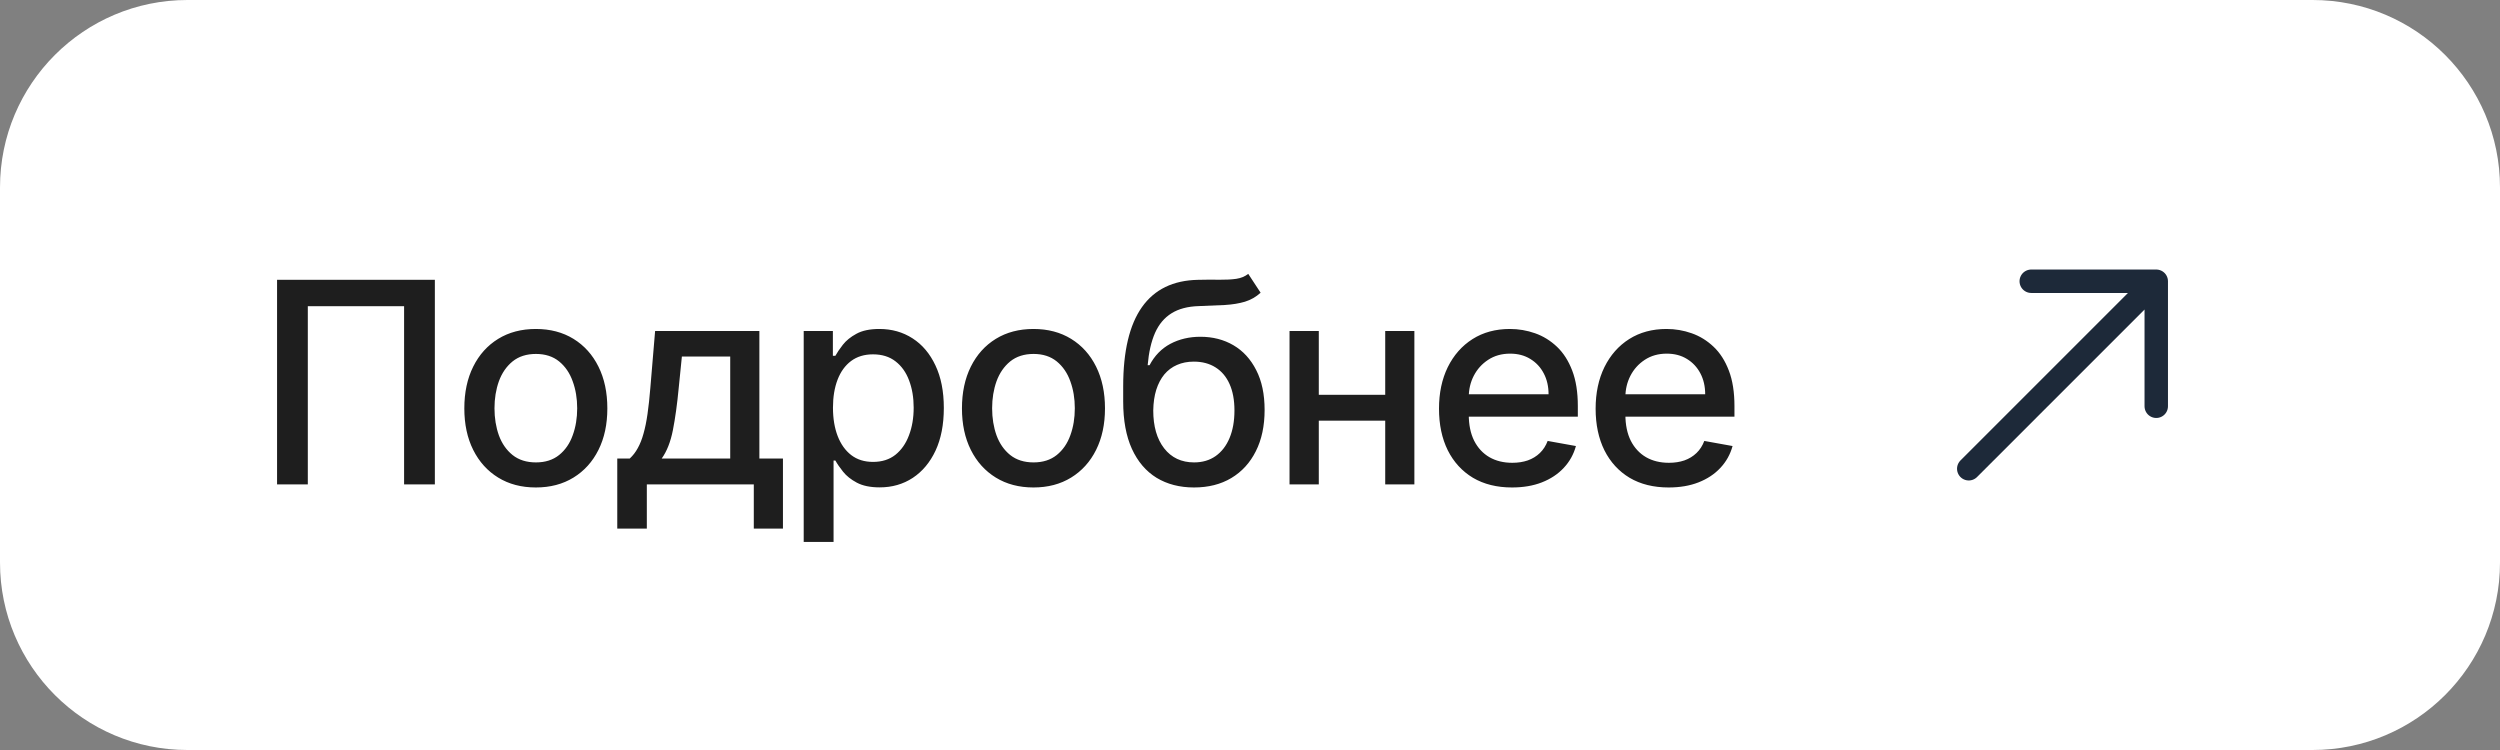
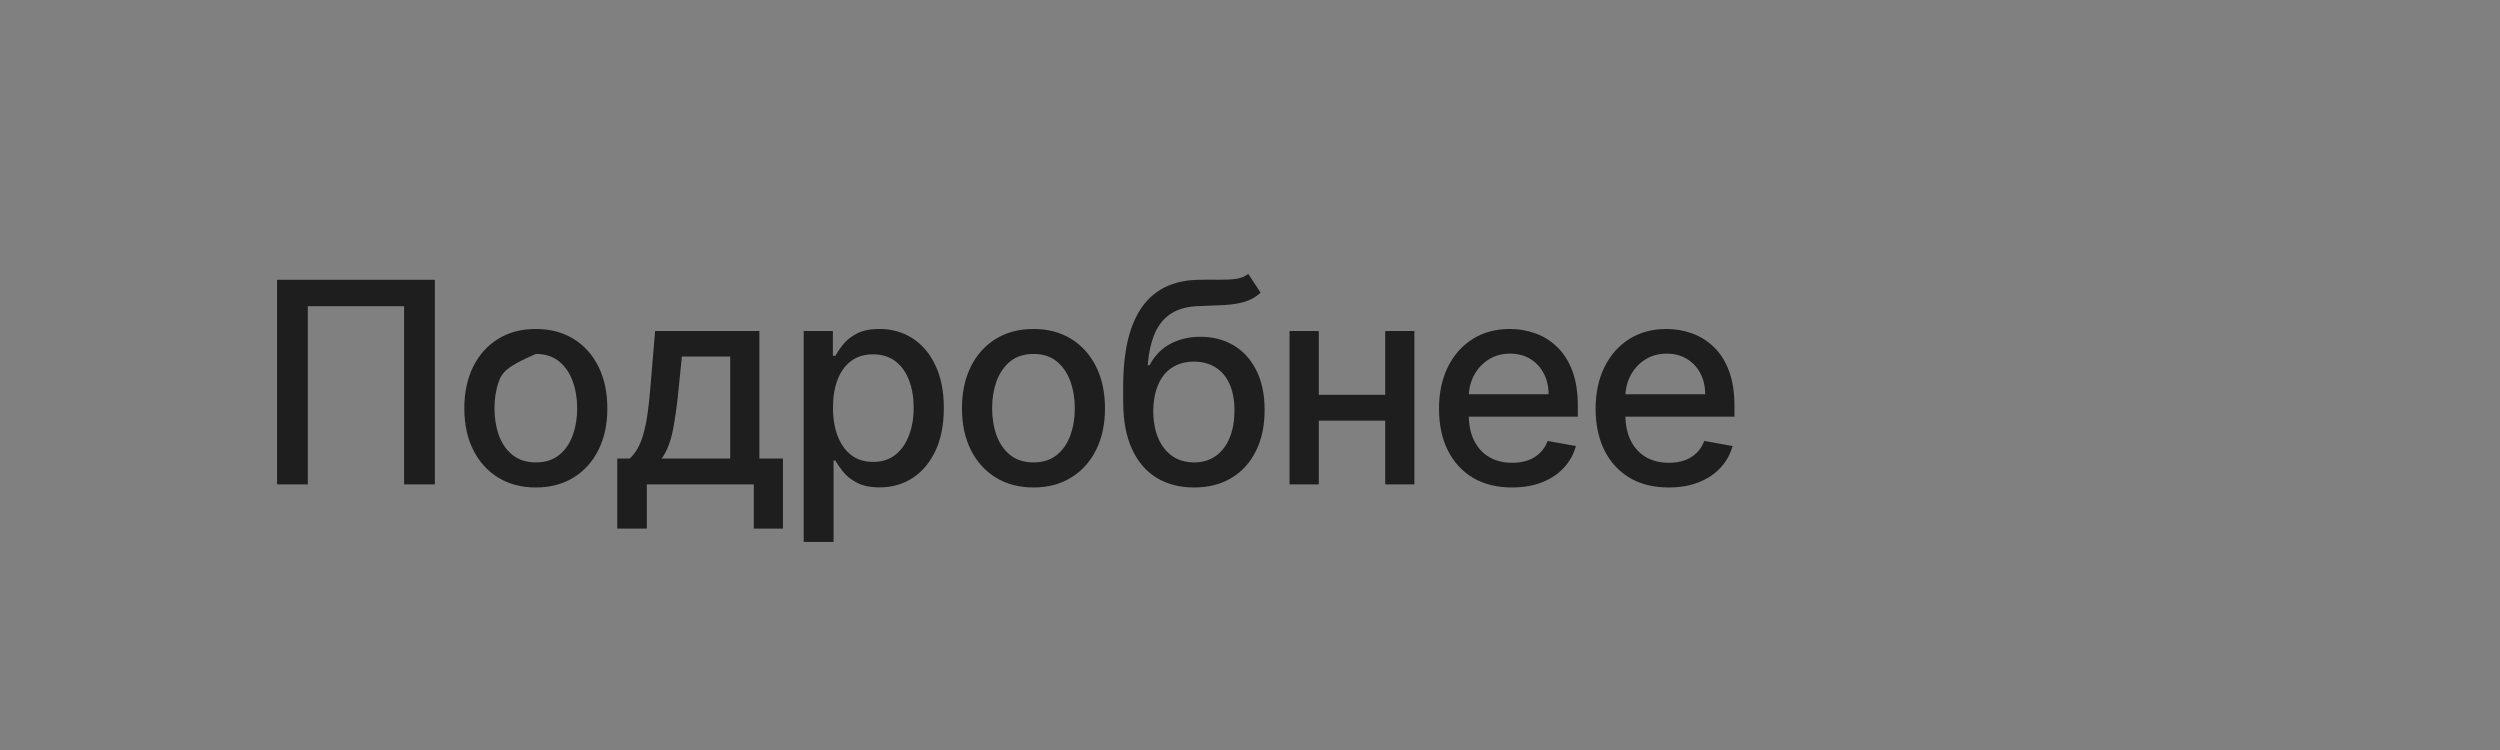
<svg xmlns="http://www.w3.org/2000/svg" width="160" height="48" viewBox="0 0 160 48" fill="none">
  <rect x="0" y="0" width="160" height="48" fill="#808080" stroke="none" />
-   <path d="M0 12C0 5.373 5.373 0 12 0H148C154.627 0 160 5.373 160 12V36C160 42.627 154.627 48 148 48H12C5.373 48 0 42.627 0 36V12Z" fill="white" />
-   <path d="M27.831 17.909V31H25.862V19.597H19.7V31H17.732V17.909H27.831ZM34.293 31.198C33.373 31.198 32.57 30.987 31.884 30.565C31.198 30.143 30.665 29.553 30.286 28.795C29.906 28.036 29.717 27.15 29.717 26.136C29.717 25.117 29.906 24.227 30.286 23.464C30.665 22.701 31.198 22.109 31.884 21.687C32.57 21.265 33.373 21.054 34.293 21.054C35.214 21.054 36.017 21.265 36.703 21.687C37.389 22.109 37.922 22.701 38.301 23.464C38.681 24.227 38.87 25.117 38.87 26.136C38.87 27.15 38.681 28.036 38.301 28.795C37.922 29.553 37.389 30.143 36.703 30.565C36.017 30.987 35.214 31.198 34.293 31.198ZM34.3 29.594C34.896 29.594 35.391 29.436 35.783 29.121C36.175 28.805 36.465 28.386 36.652 27.861C36.844 27.337 36.94 26.76 36.94 26.129C36.94 25.503 36.844 24.928 36.652 24.403C36.465 23.875 36.175 23.451 35.783 23.131C35.391 22.812 34.896 22.652 34.3 22.652C33.699 22.652 33.2 22.812 32.804 23.131C32.412 23.451 32.12 23.875 31.928 24.403C31.741 24.928 31.647 25.503 31.647 26.129C31.647 26.76 31.741 27.337 31.928 27.861C32.12 28.386 32.412 28.805 32.804 29.121C33.2 29.436 33.699 29.594 34.3 29.594ZM39.505 33.832V29.345H40.304C40.508 29.157 40.681 28.933 40.821 28.673C40.966 28.413 41.088 28.104 41.186 27.746C41.288 27.389 41.373 26.971 41.441 26.494C41.51 26.012 41.569 25.462 41.62 24.845L41.927 21.182H48.6V29.345H50.109V33.832H48.243V31H41.397V33.832H39.505ZM42.349 29.345H46.734V22.818H43.64L43.436 24.845C43.338 25.876 43.214 26.771 43.065 27.529C42.916 28.283 42.677 28.889 42.349 29.345ZM51.437 34.682V21.182H53.304V22.773H53.463C53.574 22.569 53.734 22.332 53.943 22.064C54.152 21.796 54.441 21.561 54.812 21.361C55.183 21.156 55.673 21.054 56.282 21.054C57.075 21.054 57.782 21.254 58.404 21.655C59.027 22.055 59.514 22.633 59.868 23.387C60.226 24.141 60.405 25.049 60.405 26.11C60.405 27.171 60.228 28.081 59.875 28.84C59.521 29.594 59.035 30.175 58.417 30.584C57.799 30.989 57.094 31.192 56.301 31.192C55.705 31.192 55.217 31.092 54.838 30.891C54.463 30.691 54.169 30.457 53.956 30.188C53.742 29.92 53.578 29.681 53.463 29.472H53.348V34.682H51.437ZM53.31 26.091C53.31 26.781 53.41 27.386 53.61 27.906C53.811 28.426 54.1 28.833 54.48 29.127C54.859 29.417 55.324 29.562 55.873 29.562C56.444 29.562 56.922 29.41 57.305 29.108C57.688 28.801 57.978 28.386 58.174 27.861C58.375 27.337 58.475 26.747 58.475 26.091C58.475 25.443 58.377 24.861 58.181 24.346C57.989 23.83 57.699 23.423 57.311 23.125C56.928 22.827 56.449 22.678 55.873 22.678C55.319 22.678 54.85 22.82 54.467 23.106C54.088 23.391 53.8 23.79 53.604 24.301C53.408 24.812 53.31 25.409 53.31 26.091ZM66.142 31.198C65.222 31.198 64.418 30.987 63.732 30.565C63.046 30.143 62.514 29.553 62.134 28.795C61.755 28.036 61.565 27.15 61.565 26.136C61.565 25.117 61.755 24.227 62.134 23.464C62.514 22.701 63.046 22.109 63.732 21.687C64.418 21.265 65.222 21.054 66.142 21.054C67.063 21.054 67.866 21.265 68.552 21.687C69.238 22.109 69.771 22.701 70.15 23.464C70.529 24.227 70.719 25.117 70.719 26.136C70.719 27.15 70.529 28.036 70.15 28.795C69.771 29.553 69.238 30.143 68.552 30.565C67.866 30.987 67.063 31.198 66.142 31.198ZM66.148 29.594C66.745 29.594 67.239 29.436 67.632 29.121C68.023 28.805 68.313 28.386 68.501 27.861C68.693 27.337 68.788 26.76 68.788 26.129C68.788 25.503 68.693 24.928 68.501 24.403C68.313 23.875 68.023 23.451 67.632 23.131C67.239 22.812 66.745 22.652 66.148 22.652C65.548 22.652 65.049 22.812 64.653 23.131C64.261 23.451 63.969 23.875 63.777 24.403C63.59 24.928 63.496 25.503 63.496 26.129C63.496 26.76 63.59 27.337 63.777 27.861C63.969 28.386 64.261 28.805 64.653 29.121C65.049 29.436 65.548 29.594 66.148 29.594ZM79.887 17.526L80.679 18.734C80.385 19.002 80.051 19.194 79.676 19.309C79.305 19.42 78.877 19.49 78.391 19.52C77.905 19.546 77.349 19.569 76.723 19.59C76.015 19.611 75.434 19.765 74.978 20.05C74.522 20.332 74.17 20.749 73.923 21.303C73.68 21.853 73.522 22.543 73.45 23.374H73.571C73.891 22.765 74.334 22.309 74.901 22.006C75.472 21.704 76.113 21.553 76.825 21.553C77.618 21.553 78.323 21.734 78.941 22.096C79.559 22.458 80.044 22.989 80.398 23.688C80.756 24.382 80.935 25.232 80.935 26.238C80.935 27.256 80.748 28.136 80.373 28.878C80.002 29.619 79.478 30.192 78.8 30.597C78.127 30.998 77.332 31.198 76.416 31.198C75.5 31.198 74.701 30.991 74.019 30.578C73.341 30.16 72.815 29.543 72.44 28.724C72.069 27.906 71.884 26.896 71.884 25.695V24.723C71.884 22.477 72.284 20.788 73.086 19.654C73.887 18.521 75.084 17.939 76.678 17.909C77.194 17.896 77.654 17.894 78.059 17.903C78.463 17.907 78.817 17.888 79.12 17.845C79.427 17.798 79.682 17.692 79.887 17.526ZM76.422 29.594C76.955 29.594 77.413 29.459 77.797 29.191C78.184 28.918 78.483 28.533 78.691 28.034C78.9 27.535 79.005 26.947 79.005 26.27C79.005 25.605 78.9 25.041 78.691 24.576C78.483 24.111 78.184 23.758 77.797 23.515C77.409 23.268 76.944 23.144 76.403 23.144C76.002 23.144 75.645 23.215 75.329 23.355C75.014 23.491 74.743 23.694 74.517 23.962C74.296 24.231 74.123 24.559 74 24.947C73.88 25.33 73.816 25.771 73.808 26.27C73.808 27.284 74.04 28.092 74.505 28.692C74.973 29.293 75.613 29.594 76.422 29.594ZM89.184 25.266V26.922H83.866V25.266H89.184ZM84.403 21.182V31H82.53V21.182H84.403ZM90.52 21.182V31H88.654V21.182H90.52ZM96.768 31.198C95.801 31.198 94.968 30.991 94.269 30.578C93.575 30.16 93.038 29.575 92.658 28.82C92.283 28.062 92.096 27.173 92.096 26.155C92.096 25.149 92.283 24.263 92.658 23.496C93.038 22.729 93.566 22.13 94.244 21.7C94.925 21.269 95.722 21.054 96.634 21.054C97.188 21.054 97.725 21.146 98.245 21.329C98.765 21.512 99.231 21.8 99.645 22.192C100.058 22.584 100.384 23.093 100.623 23.72C100.861 24.342 100.981 25.098 100.981 25.989V26.666H93.176V25.234H99.108C99.108 24.732 99.006 24.286 98.801 23.898C98.597 23.506 98.309 23.197 97.938 22.972C97.572 22.746 97.141 22.633 96.647 22.633C96.11 22.633 95.641 22.765 95.241 23.029C94.844 23.289 94.538 23.63 94.32 24.052C94.107 24.47 94.001 24.923 94.001 25.413V26.532C94.001 27.188 94.116 27.746 94.346 28.207C94.58 28.667 94.906 29.018 95.324 29.261C95.741 29.5 96.229 29.619 96.788 29.619C97.15 29.619 97.48 29.568 97.778 29.466C98.077 29.359 98.335 29.202 98.552 28.993C98.769 28.784 98.935 28.526 99.05 28.22L100.859 28.546C100.714 29.078 100.454 29.545 100.079 29.945C99.709 30.342 99.242 30.651 98.68 30.872C98.121 31.09 97.484 31.198 96.768 31.198ZM106.793 31.198C105.826 31.198 104.992 30.991 104.294 30.578C103.599 30.16 103.062 29.575 102.683 28.82C102.308 28.062 102.12 27.173 102.12 26.155C102.12 25.149 102.308 24.263 102.683 23.496C103.062 22.729 103.59 22.13 104.268 21.7C104.95 21.269 105.747 21.054 106.659 21.054C107.213 21.054 107.75 21.146 108.269 21.329C108.789 21.512 109.256 21.8 109.669 22.192C110.083 22.584 110.409 23.093 110.647 23.72C110.886 24.342 111.005 25.098 111.005 25.989V26.666H103.201V25.234H109.132C109.132 24.732 109.03 24.286 108.826 23.898C108.621 23.506 108.333 23.197 107.963 22.972C107.596 22.746 107.166 22.633 106.671 22.633C106.134 22.633 105.666 22.765 105.265 23.029C104.869 23.289 104.562 23.63 104.345 24.052C104.132 24.47 104.025 24.923 104.025 25.413V26.532C104.025 27.188 104.14 27.746 104.37 28.207C104.605 28.667 104.931 29.018 105.348 29.261C105.766 29.5 106.254 29.619 106.812 29.619C107.174 29.619 107.505 29.568 107.803 29.466C108.101 29.359 108.359 29.202 108.576 28.993C108.794 28.784 108.96 28.526 109.075 28.22L110.884 28.546C110.739 29.078 110.479 29.545 110.104 29.945C109.733 30.342 109.267 30.651 108.704 30.872C108.146 31.09 107.509 31.198 106.793 31.198Z" fill="#1E1E1E" />
-   <path d="M126 30L138 18M138 18H130M138 18V26" stroke="#1D2939" stroke-width="1.5" stroke-linecap="round" stroke-linejoin="round" />
+   <path d="M27.831 17.909V31H25.862V19.597H19.7V31H17.732V17.909H27.831ZM34.293 31.198C33.373 31.198 32.57 30.987 31.884 30.565C31.198 30.143 30.665 29.553 30.286 28.795C29.906 28.036 29.717 27.15 29.717 26.136C29.717 25.117 29.906 24.227 30.286 23.464C30.665 22.701 31.198 22.109 31.884 21.687C32.57 21.265 33.373 21.054 34.293 21.054C35.214 21.054 36.017 21.265 36.703 21.687C37.389 22.109 37.922 22.701 38.301 23.464C38.681 24.227 38.87 25.117 38.87 26.136C38.87 27.15 38.681 28.036 38.301 28.795C37.922 29.553 37.389 30.143 36.703 30.565C36.017 30.987 35.214 31.198 34.293 31.198ZM34.3 29.594C34.896 29.594 35.391 29.436 35.783 29.121C36.175 28.805 36.465 28.386 36.652 27.861C36.844 27.337 36.94 26.76 36.94 26.129C36.94 25.503 36.844 24.928 36.652 24.403C36.465 23.875 36.175 23.451 35.783 23.131C35.391 22.812 34.896 22.652 34.3 22.652C32.412 23.451 32.12 23.875 31.928 24.403C31.741 24.928 31.647 25.503 31.647 26.129C31.647 26.76 31.741 27.337 31.928 27.861C32.12 28.386 32.412 28.805 32.804 29.121C33.2 29.436 33.699 29.594 34.3 29.594ZM39.505 33.832V29.345H40.304C40.508 29.157 40.681 28.933 40.821 28.673C40.966 28.413 41.088 28.104 41.186 27.746C41.288 27.389 41.373 26.971 41.441 26.494C41.51 26.012 41.569 25.462 41.62 24.845L41.927 21.182H48.6V29.345H50.109V33.832H48.243V31H41.397V33.832H39.505ZM42.349 29.345H46.734V22.818H43.64L43.436 24.845C43.338 25.876 43.214 26.771 43.065 27.529C42.916 28.283 42.677 28.889 42.349 29.345ZM51.437 34.682V21.182H53.304V22.773H53.463C53.574 22.569 53.734 22.332 53.943 22.064C54.152 21.796 54.441 21.561 54.812 21.361C55.183 21.156 55.673 21.054 56.282 21.054C57.075 21.054 57.782 21.254 58.404 21.655C59.027 22.055 59.514 22.633 59.868 23.387C60.226 24.141 60.405 25.049 60.405 26.11C60.405 27.171 60.228 28.081 59.875 28.84C59.521 29.594 59.035 30.175 58.417 30.584C57.799 30.989 57.094 31.192 56.301 31.192C55.705 31.192 55.217 31.092 54.838 30.891C54.463 30.691 54.169 30.457 53.956 30.188C53.742 29.92 53.578 29.681 53.463 29.472H53.348V34.682H51.437ZM53.31 26.091C53.31 26.781 53.41 27.386 53.61 27.906C53.811 28.426 54.1 28.833 54.48 29.127C54.859 29.417 55.324 29.562 55.873 29.562C56.444 29.562 56.922 29.41 57.305 29.108C57.688 28.801 57.978 28.386 58.174 27.861C58.375 27.337 58.475 26.747 58.475 26.091C58.475 25.443 58.377 24.861 58.181 24.346C57.989 23.83 57.699 23.423 57.311 23.125C56.928 22.827 56.449 22.678 55.873 22.678C55.319 22.678 54.85 22.82 54.467 23.106C54.088 23.391 53.8 23.79 53.604 24.301C53.408 24.812 53.31 25.409 53.31 26.091ZM66.142 31.198C65.222 31.198 64.418 30.987 63.732 30.565C63.046 30.143 62.514 29.553 62.134 28.795C61.755 28.036 61.565 27.15 61.565 26.136C61.565 25.117 61.755 24.227 62.134 23.464C62.514 22.701 63.046 22.109 63.732 21.687C64.418 21.265 65.222 21.054 66.142 21.054C67.063 21.054 67.866 21.265 68.552 21.687C69.238 22.109 69.771 22.701 70.15 23.464C70.529 24.227 70.719 25.117 70.719 26.136C70.719 27.15 70.529 28.036 70.15 28.795C69.771 29.553 69.238 30.143 68.552 30.565C67.866 30.987 67.063 31.198 66.142 31.198ZM66.148 29.594C66.745 29.594 67.239 29.436 67.632 29.121C68.023 28.805 68.313 28.386 68.501 27.861C68.693 27.337 68.788 26.76 68.788 26.129C68.788 25.503 68.693 24.928 68.501 24.403C68.313 23.875 68.023 23.451 67.632 23.131C67.239 22.812 66.745 22.652 66.148 22.652C65.548 22.652 65.049 22.812 64.653 23.131C64.261 23.451 63.969 23.875 63.777 24.403C63.59 24.928 63.496 25.503 63.496 26.129C63.496 26.76 63.59 27.337 63.777 27.861C63.969 28.386 64.261 28.805 64.653 29.121C65.049 29.436 65.548 29.594 66.148 29.594ZM79.887 17.526L80.679 18.734C80.385 19.002 80.051 19.194 79.676 19.309C79.305 19.42 78.877 19.49 78.391 19.52C77.905 19.546 77.349 19.569 76.723 19.59C76.015 19.611 75.434 19.765 74.978 20.05C74.522 20.332 74.17 20.749 73.923 21.303C73.68 21.853 73.522 22.543 73.45 23.374H73.571C73.891 22.765 74.334 22.309 74.901 22.006C75.472 21.704 76.113 21.553 76.825 21.553C77.618 21.553 78.323 21.734 78.941 22.096C79.559 22.458 80.044 22.989 80.398 23.688C80.756 24.382 80.935 25.232 80.935 26.238C80.935 27.256 80.748 28.136 80.373 28.878C80.002 29.619 79.478 30.192 78.8 30.597C78.127 30.998 77.332 31.198 76.416 31.198C75.5 31.198 74.701 30.991 74.019 30.578C73.341 30.16 72.815 29.543 72.44 28.724C72.069 27.906 71.884 26.896 71.884 25.695V24.723C71.884 22.477 72.284 20.788 73.086 19.654C73.887 18.521 75.084 17.939 76.678 17.909C77.194 17.896 77.654 17.894 78.059 17.903C78.463 17.907 78.817 17.888 79.12 17.845C79.427 17.798 79.682 17.692 79.887 17.526ZM76.422 29.594C76.955 29.594 77.413 29.459 77.797 29.191C78.184 28.918 78.483 28.533 78.691 28.034C78.9 27.535 79.005 26.947 79.005 26.27C79.005 25.605 78.9 25.041 78.691 24.576C78.483 24.111 78.184 23.758 77.797 23.515C77.409 23.268 76.944 23.144 76.403 23.144C76.002 23.144 75.645 23.215 75.329 23.355C75.014 23.491 74.743 23.694 74.517 23.962C74.296 24.231 74.123 24.559 74 24.947C73.88 25.33 73.816 25.771 73.808 26.27C73.808 27.284 74.04 28.092 74.505 28.692C74.973 29.293 75.613 29.594 76.422 29.594ZM89.184 25.266V26.922H83.866V25.266H89.184ZM84.403 21.182V31H82.53V21.182H84.403ZM90.52 21.182V31H88.654V21.182H90.52ZM96.768 31.198C95.801 31.198 94.968 30.991 94.269 30.578C93.575 30.16 93.038 29.575 92.658 28.82C92.283 28.062 92.096 27.173 92.096 26.155C92.096 25.149 92.283 24.263 92.658 23.496C93.038 22.729 93.566 22.13 94.244 21.7C94.925 21.269 95.722 21.054 96.634 21.054C97.188 21.054 97.725 21.146 98.245 21.329C98.765 21.512 99.231 21.8 99.645 22.192C100.058 22.584 100.384 23.093 100.623 23.72C100.861 24.342 100.981 25.098 100.981 25.989V26.666H93.176V25.234H99.108C99.108 24.732 99.006 24.286 98.801 23.898C98.597 23.506 98.309 23.197 97.938 22.972C97.572 22.746 97.141 22.633 96.647 22.633C96.11 22.633 95.641 22.765 95.241 23.029C94.844 23.289 94.538 23.63 94.32 24.052C94.107 24.47 94.001 24.923 94.001 25.413V26.532C94.001 27.188 94.116 27.746 94.346 28.207C94.58 28.667 94.906 29.018 95.324 29.261C95.741 29.5 96.229 29.619 96.788 29.619C97.15 29.619 97.48 29.568 97.778 29.466C98.077 29.359 98.335 29.202 98.552 28.993C98.769 28.784 98.935 28.526 99.05 28.22L100.859 28.546C100.714 29.078 100.454 29.545 100.079 29.945C99.709 30.342 99.242 30.651 98.68 30.872C98.121 31.09 97.484 31.198 96.768 31.198ZM106.793 31.198C105.826 31.198 104.992 30.991 104.294 30.578C103.599 30.16 103.062 29.575 102.683 28.82C102.308 28.062 102.12 27.173 102.12 26.155C102.12 25.149 102.308 24.263 102.683 23.496C103.062 22.729 103.59 22.13 104.268 21.7C104.95 21.269 105.747 21.054 106.659 21.054C107.213 21.054 107.75 21.146 108.269 21.329C108.789 21.512 109.256 21.8 109.669 22.192C110.083 22.584 110.409 23.093 110.647 23.72C110.886 24.342 111.005 25.098 111.005 25.989V26.666H103.201V25.234H109.132C109.132 24.732 109.03 24.286 108.826 23.898C108.621 23.506 108.333 23.197 107.963 22.972C107.596 22.746 107.166 22.633 106.671 22.633C106.134 22.633 105.666 22.765 105.265 23.029C104.869 23.289 104.562 23.63 104.345 24.052C104.132 24.47 104.025 24.923 104.025 25.413V26.532C104.025 27.188 104.14 27.746 104.37 28.207C104.605 28.667 104.931 29.018 105.348 29.261C105.766 29.5 106.254 29.619 106.812 29.619C107.174 29.619 107.505 29.568 107.803 29.466C108.101 29.359 108.359 29.202 108.576 28.993C108.794 28.784 108.96 28.526 109.075 28.22L110.884 28.546C110.739 29.078 110.479 29.545 110.104 29.945C109.733 30.342 109.267 30.651 108.704 30.872C108.146 31.09 107.509 31.198 106.793 31.198Z" fill="#1E1E1E" />
</svg>